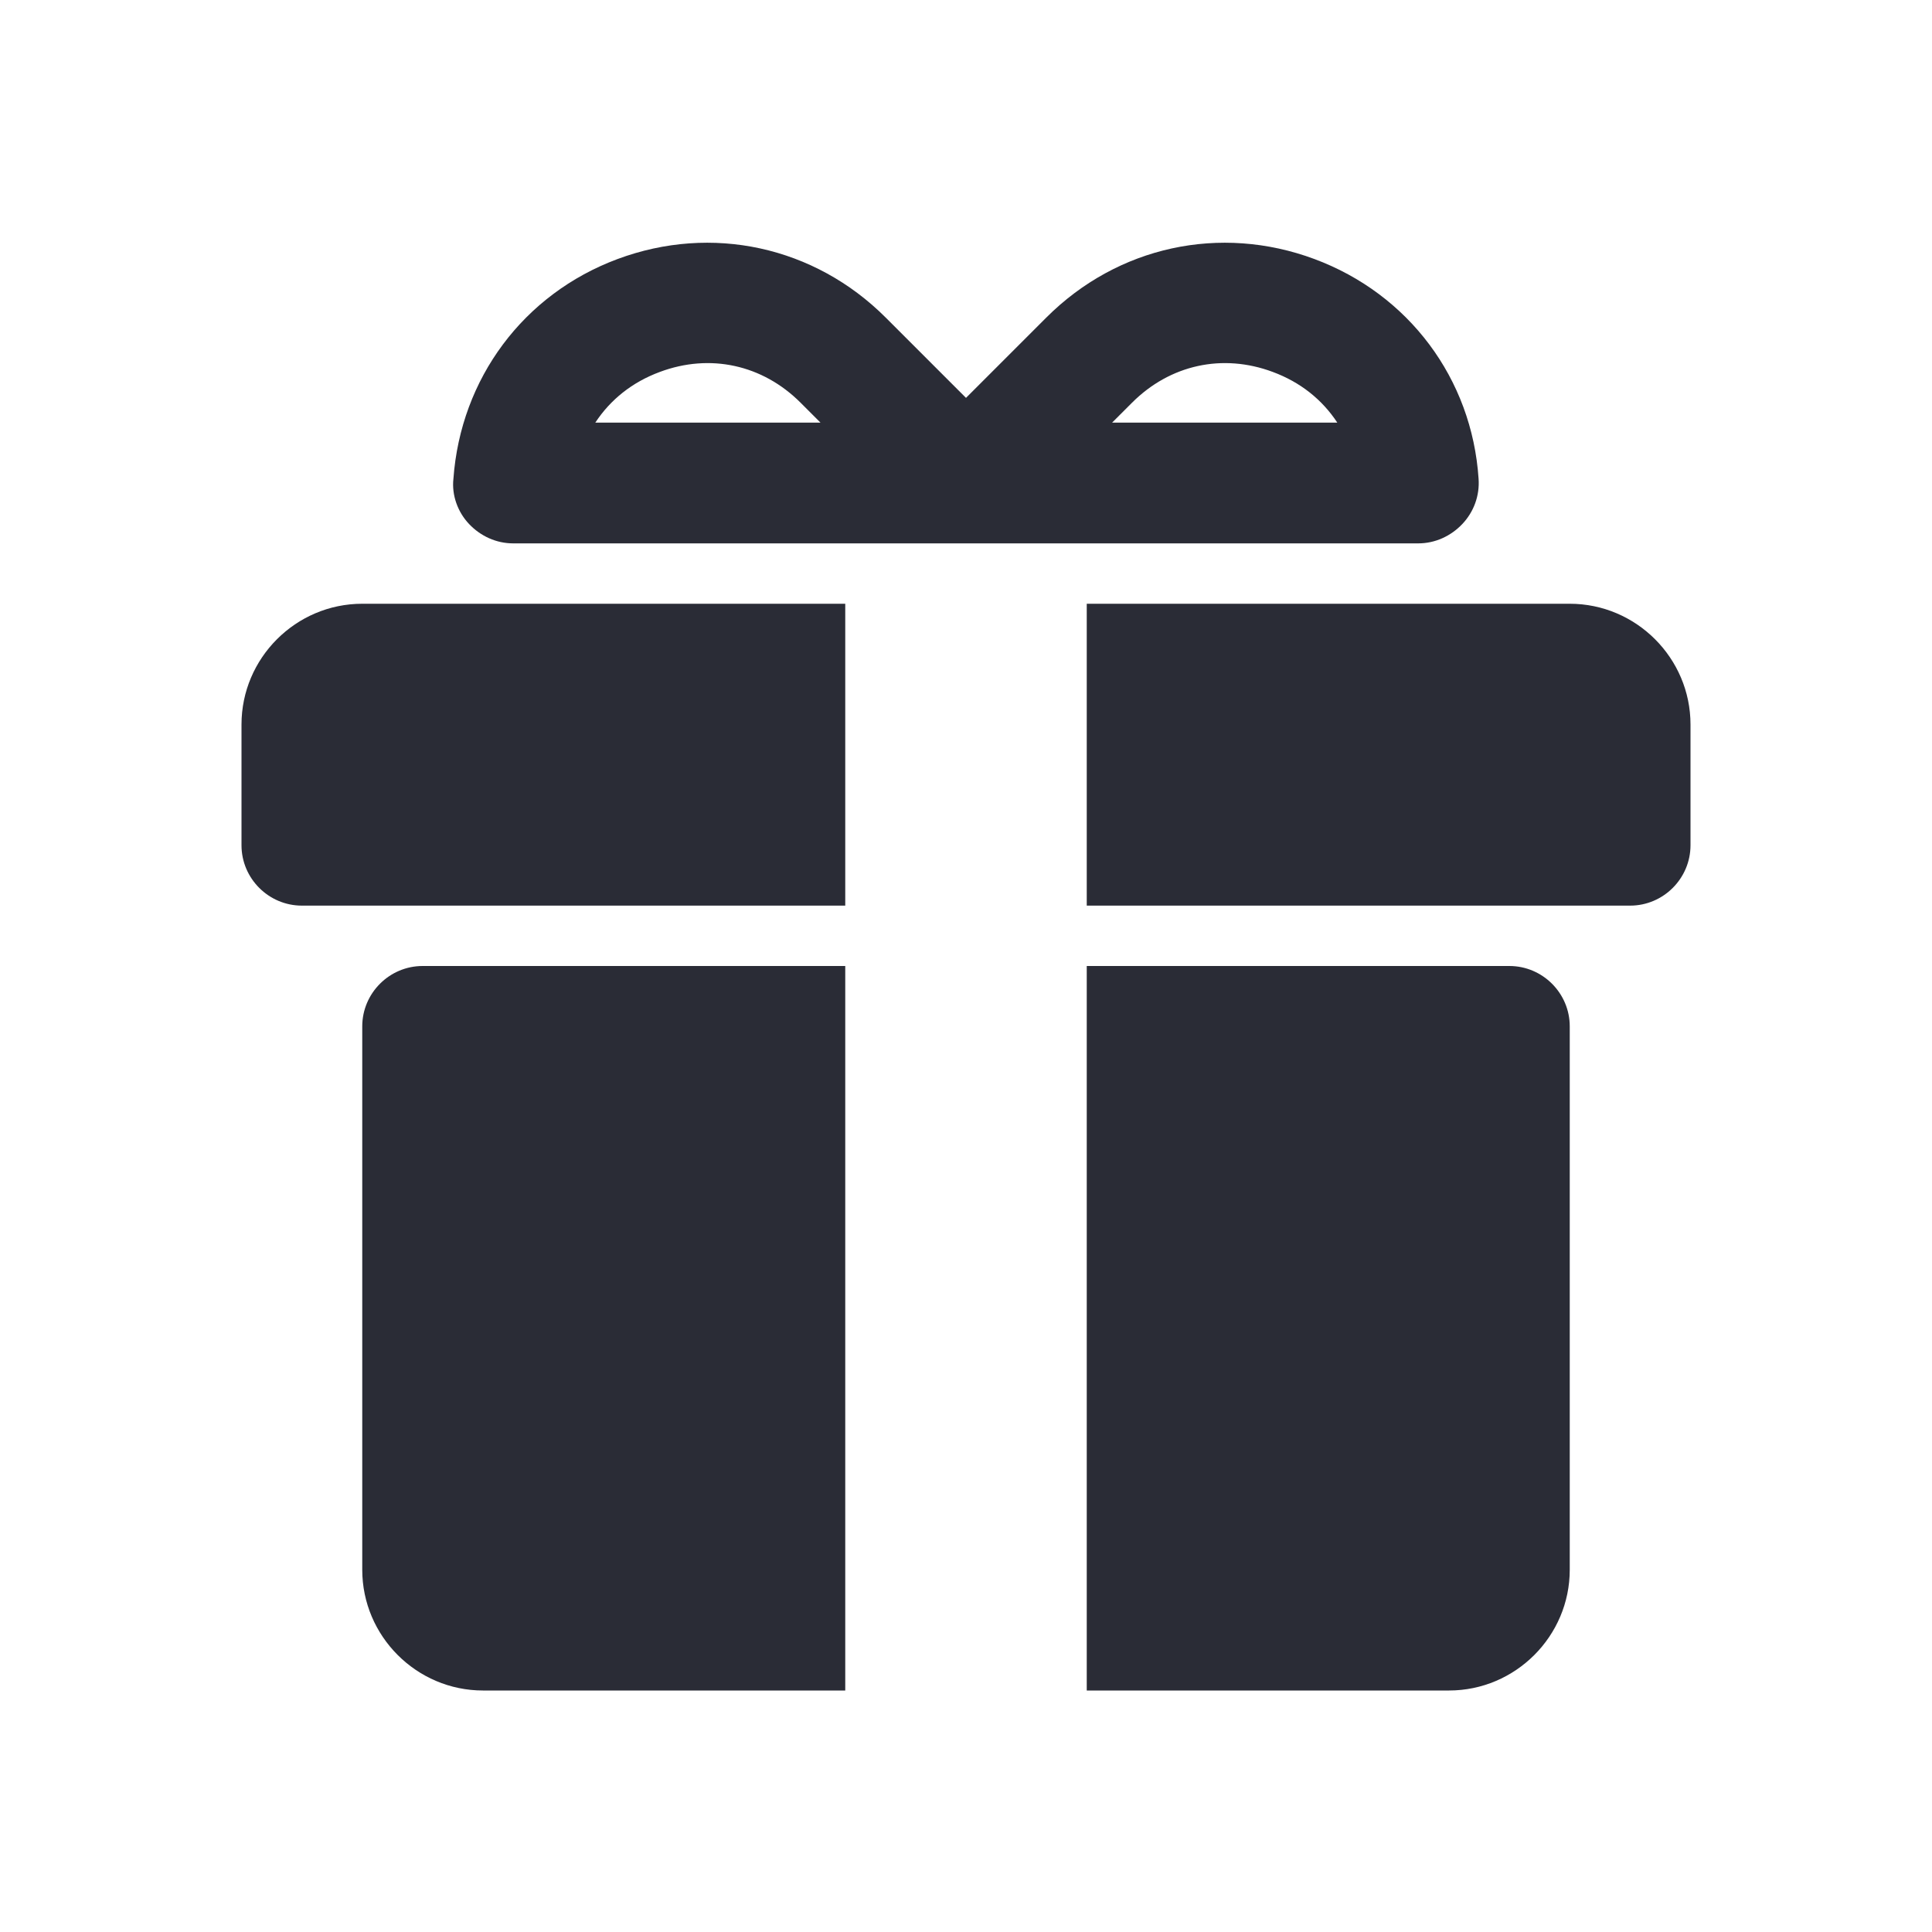
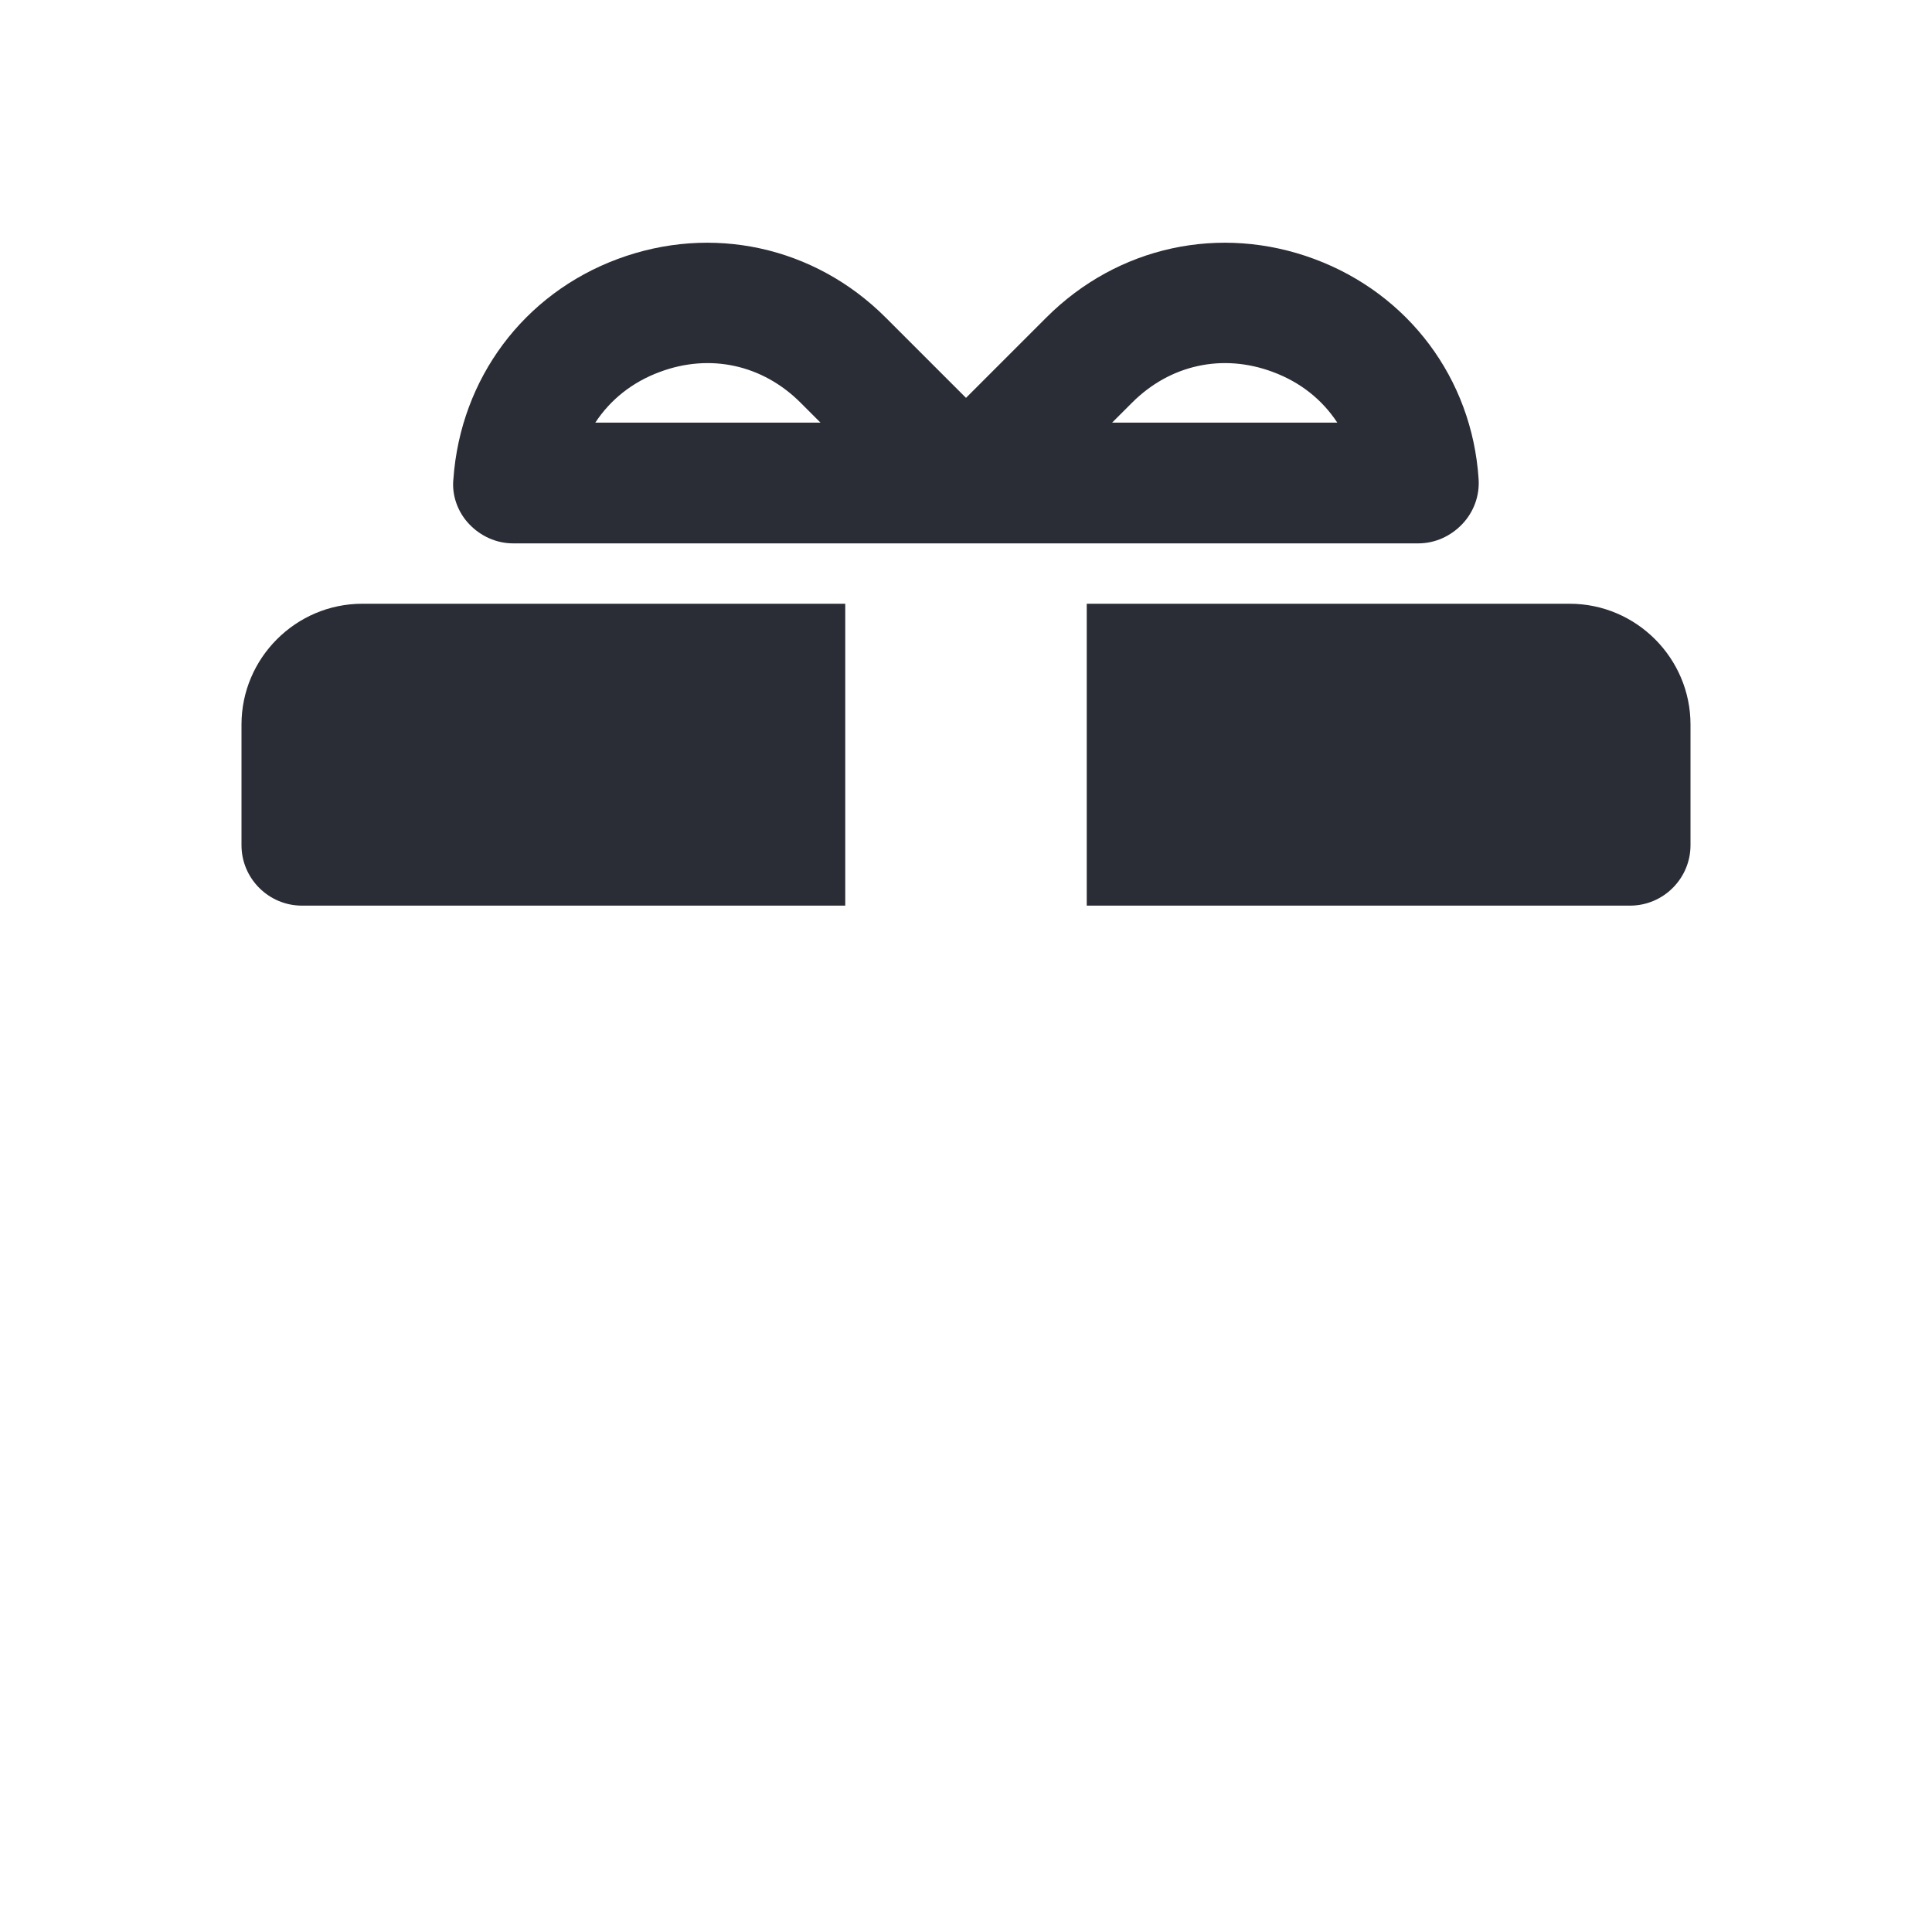
<svg xmlns="http://www.w3.org/2000/svg" id="_레이어_2" data-name="레이어 2" viewBox="0 0 32 32">
  <defs>
    <style>
      .cls-1 {
        fill: #2a2c36;
      }

      .cls-2 {
        fill: none;
      }

      .cls-3 {
        opacity: .42;
      }
    </style>
  </defs>
  <g id="_레이어_2-2" data-name="레이어 2">
    <g class="cls-3">
      <rect class="cls-2" width="32" height="32" />
    </g>
    <g class="cls-3">
      <rect class="cls-2" x="4" y="4" width="24" height="24" />
    </g>
    <path class="cls-1" d="m16,9h-7.5c-.28,0-.54-.12-.73-.32-.19-.2-.29-.48-.26-.75.12-1.66,1.16-3.06,2.72-3.64,1.56-.58,3.26-.21,4.44.97l1.33,1.33,1.33-1.33c1.18-1.18,2.88-1.55,4.44-.97,1.56.58,2.61,1.98,2.72,3.64.02.28-.08.55-.27.75-.19.2-.45.32-.73.32h-7.5Zm2.42-2h3.73c-.25-.38-.61-.67-1.07-.84-.83-.31-1.7-.12-2.33.51l-.33.33Zm-8.56,0h3.73l-.33-.33c-.63-.63-1.5-.82-2.33-.51-.46.17-.82.46-1.07.84Z" />
    <g>
      <path class="cls-1" d="m26,10h-8v5h9c.55,0,1-.45,1-1v-2c0-1.1-.9-2-2-2Z" />
      <path class="cls-1" d="m14,10H6c-1.1,0-2,.9-2,2v2c0,.55.45,1,1,1h9v-5Z" />
    </g>
    <g>
-       <path class="cls-1" d="m7,16c-.55,0-1,.45-1,1v9c0,1.1.9,2,2,2h6v-12h-7Z" />
-       <path class="cls-1" d="m25,16h-7v12h6c1.1,0,2-.9,2-2v-9c0-.55-.45-1-1-1Z" />
-     </g>
+       </g>
  </g>
</svg>